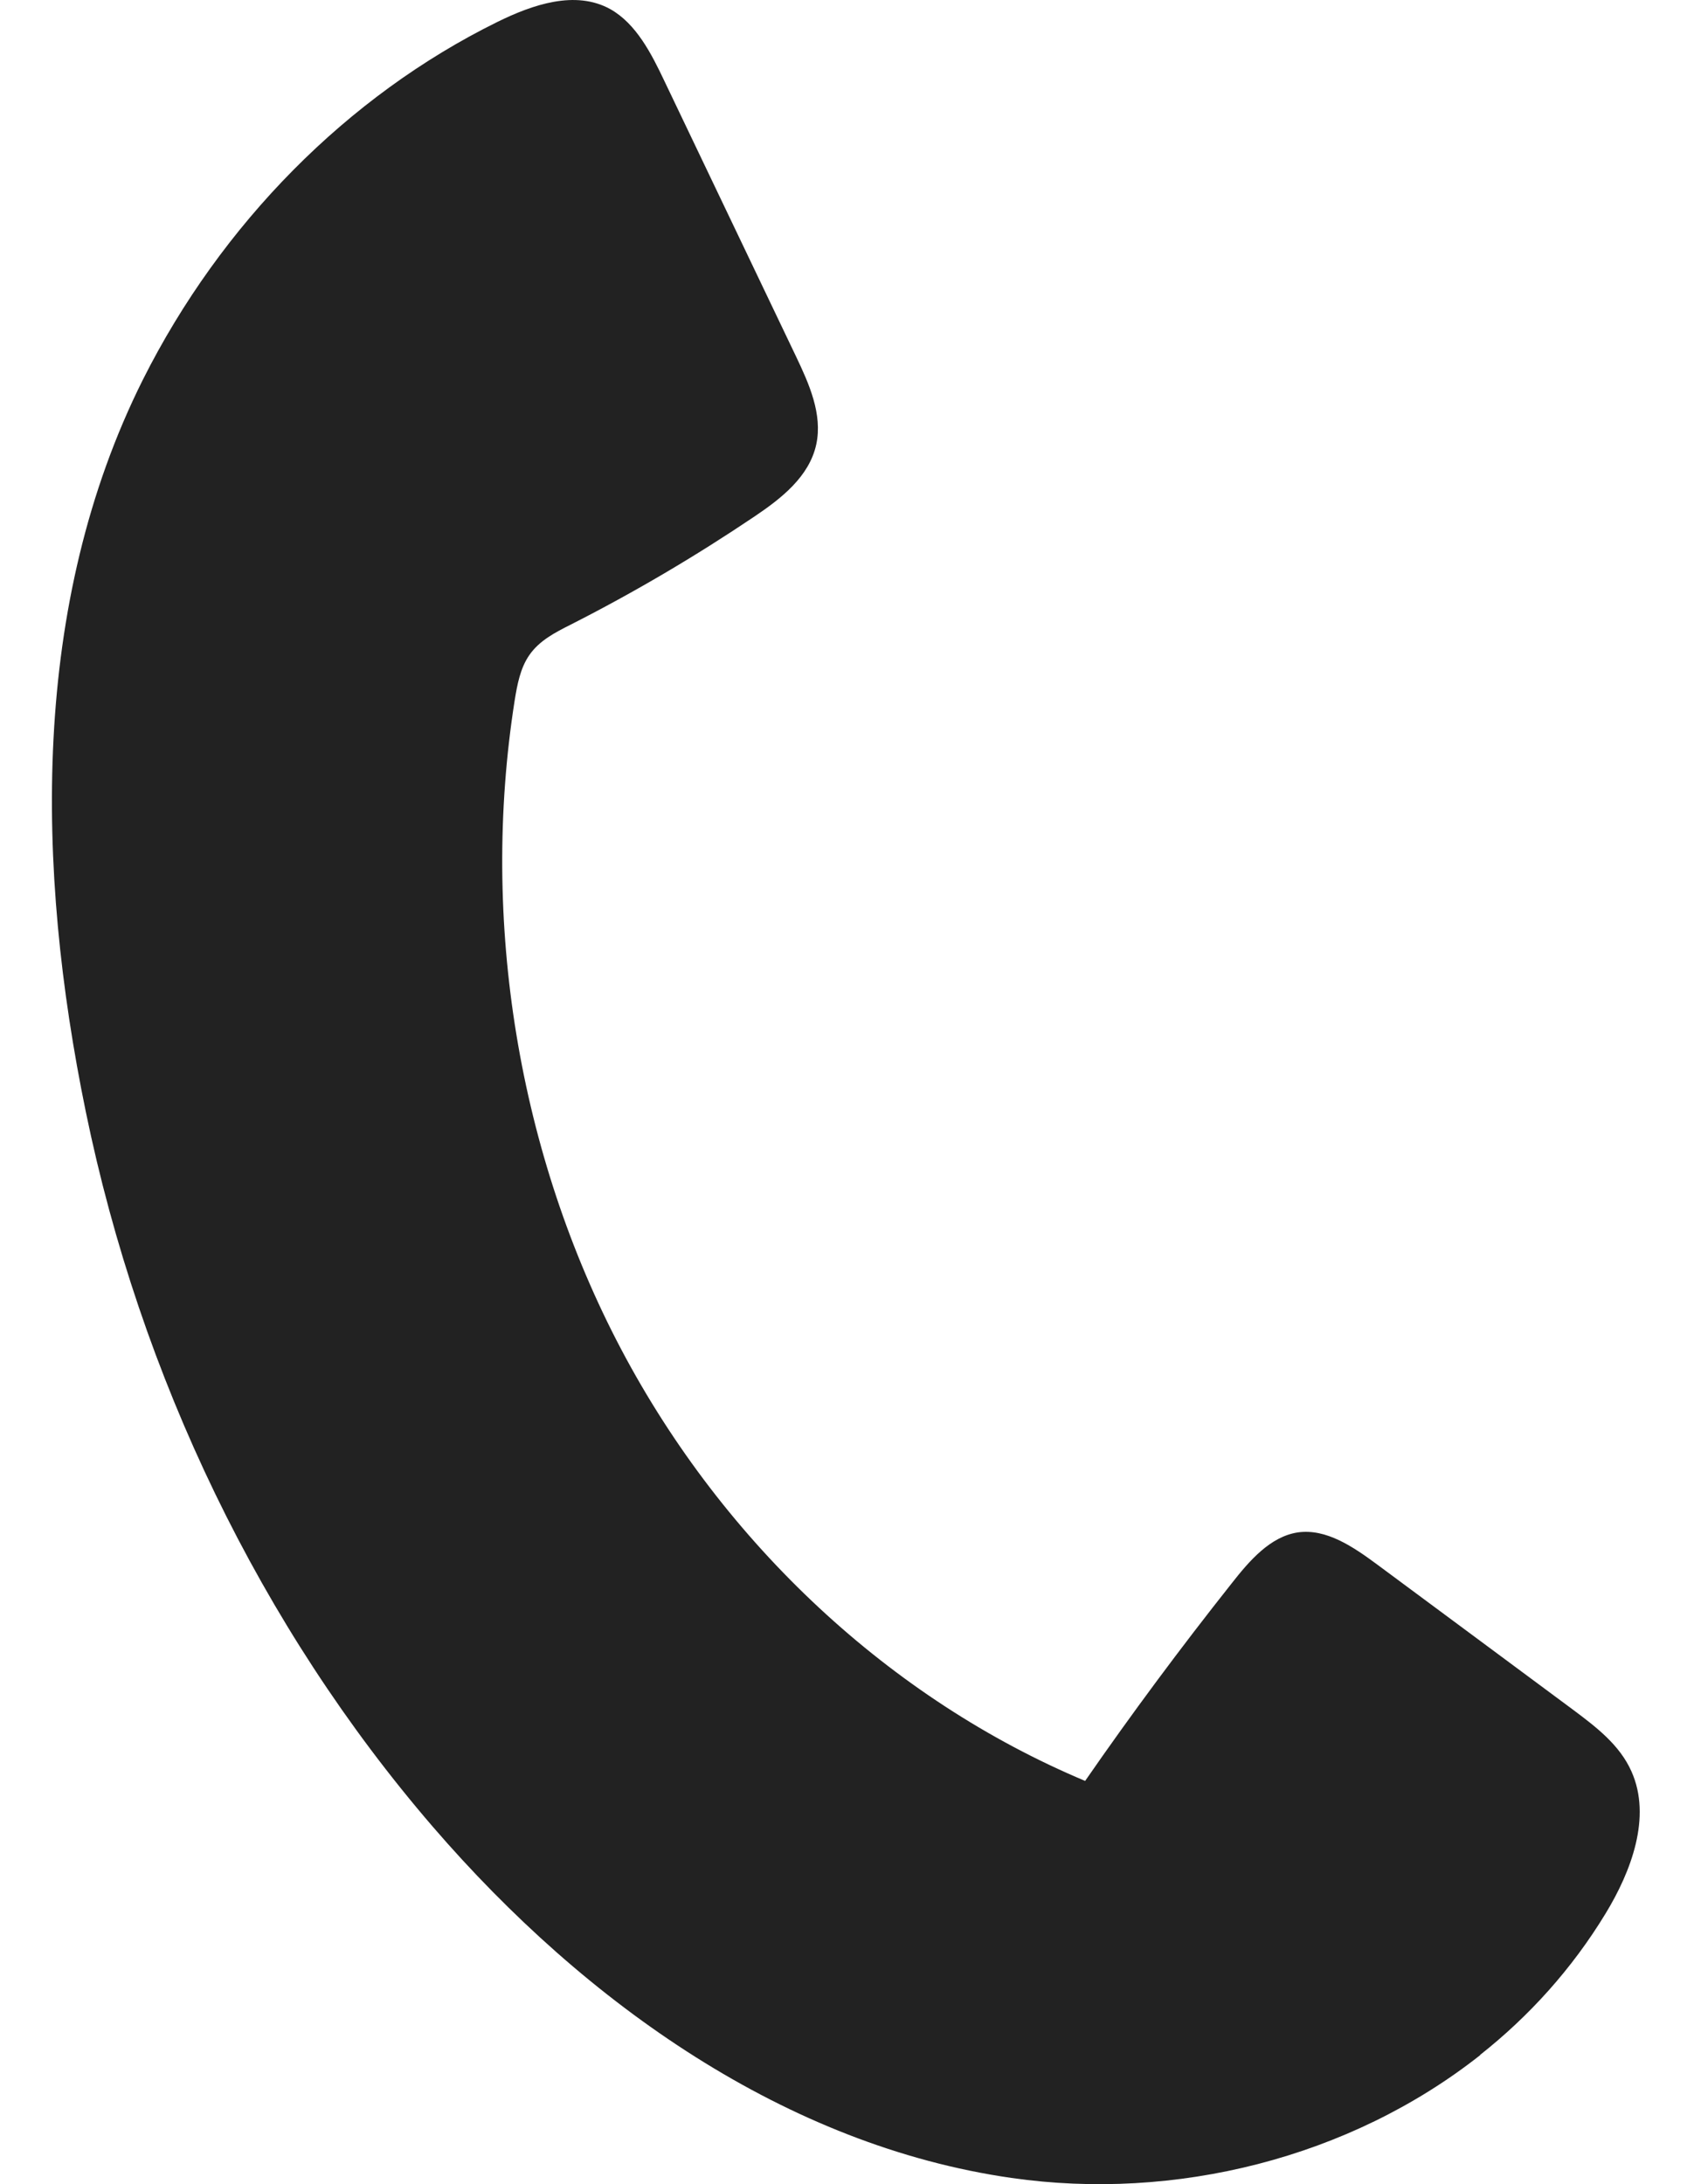
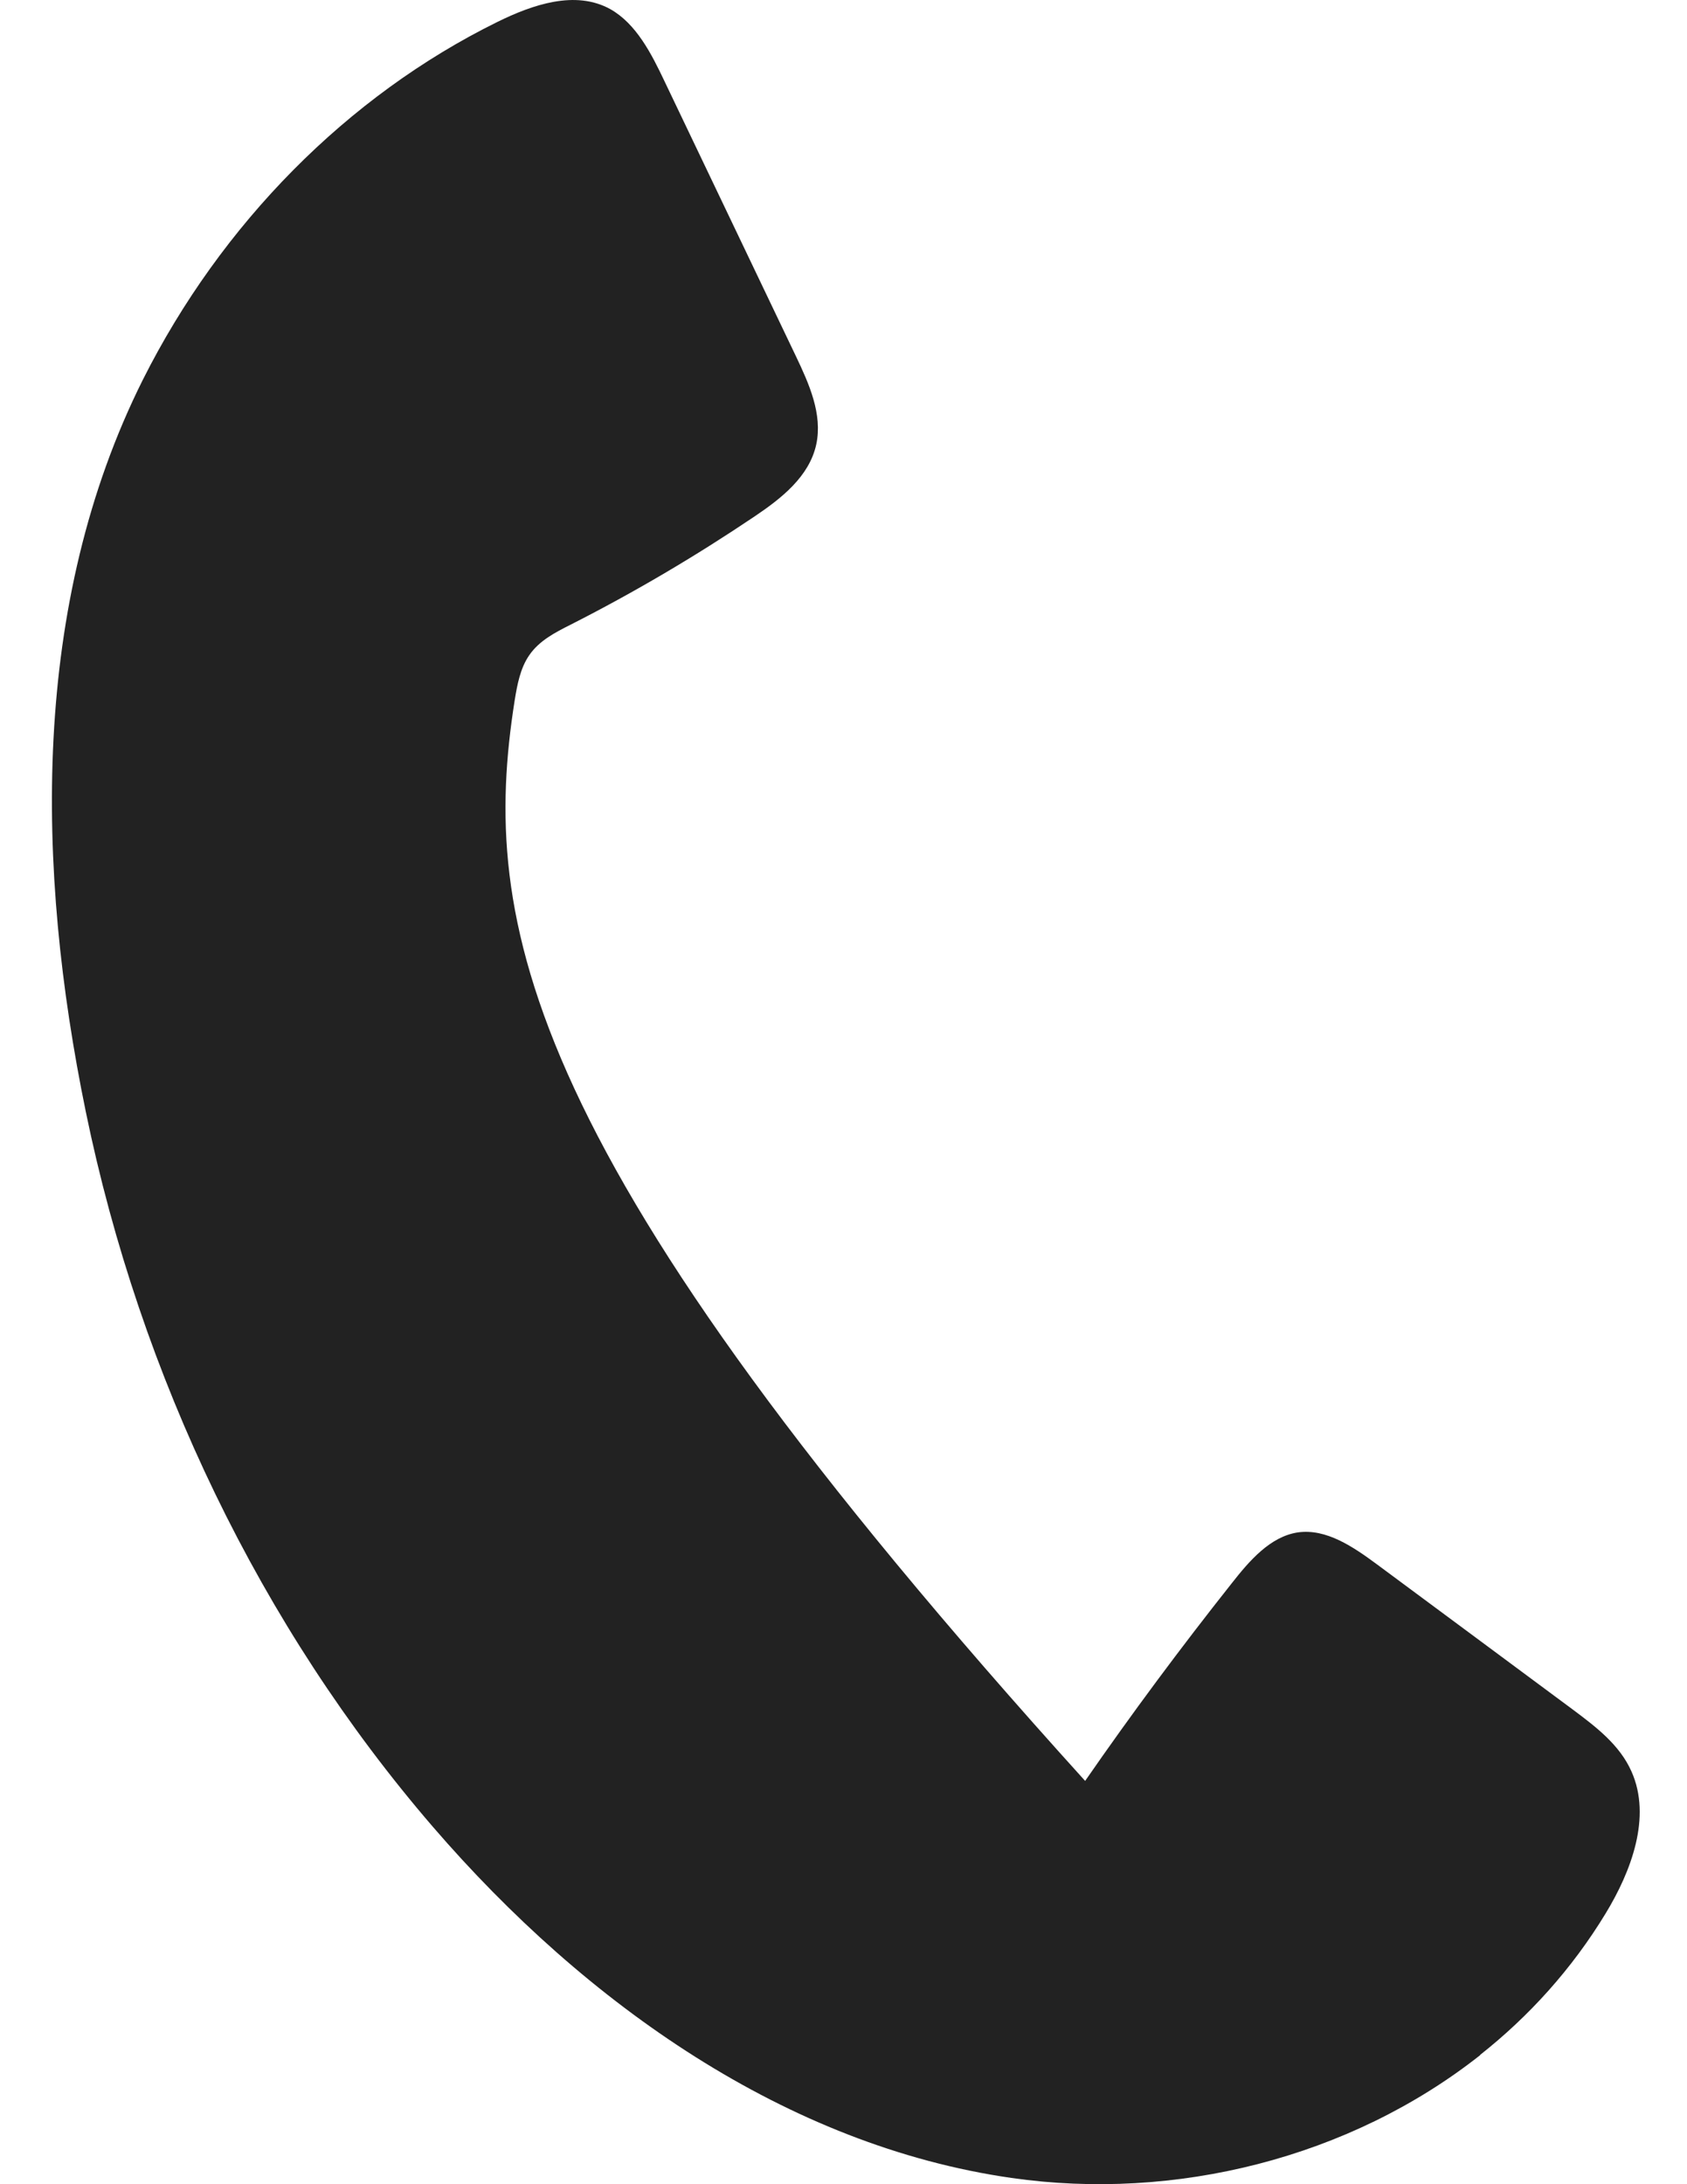
<svg xmlns="http://www.w3.org/2000/svg" width="17" height="22" viewBox="0 0 17 22" fill="none">
-   <path d="M14.916 20.697C15.409 20.308 15.841 19.831 16.18 19.273C16.438 18.849 16.645 18.302 16.441 17.844C16.322 17.575 16.084 17.395 15.857 17.225C15.197 16.737 14.538 16.246 13.876 15.757C13.636 15.58 13.365 15.394 13.078 15.435C12.801 15.477 12.592 15.718 12.411 15.949C11.899 16.595 11.405 17.259 10.935 17.938C8.978 17.117 7.298 15.555 6.261 13.593C5.225 11.631 4.837 9.28 5.186 7.057C5.212 6.896 5.243 6.73 5.333 6.6C5.434 6.452 5.597 6.369 5.752 6.291C6.39 5.967 7.008 5.603 7.605 5.201C7.872 5.021 8.156 4.801 8.226 4.474C8.29 4.171 8.153 3.866 8.022 3.591C7.58 2.667 7.14 1.746 6.698 0.822C6.564 0.539 6.411 0.239 6.15 0.092C5.799 -0.102 5.369 0.045 5.01 0.222C3.501 0.966 2.229 2.254 1.44 3.824C0.308 6.086 0.362 8.75 0.864 11.195C1.414 13.87 2.627 16.387 4.361 18.399C5.91 20.195 7.934 21.613 10.193 21.937C11.837 22.173 13.597 21.74 14.916 20.7V20.697Z" fill="#222222" />
+   <path d="M14.916 20.697C15.409 20.308 15.841 19.831 16.18 19.273C16.438 18.849 16.645 18.302 16.441 17.844C16.322 17.575 16.084 17.395 15.857 17.225C15.197 16.737 14.538 16.246 13.876 15.757C13.636 15.58 13.365 15.394 13.078 15.435C12.801 15.477 12.592 15.718 12.411 15.949C11.899 16.595 11.405 17.259 10.935 17.938C5.225 11.631 4.837 9.28 5.186 7.057C5.212 6.896 5.243 6.73 5.333 6.6C5.434 6.452 5.597 6.369 5.752 6.291C6.39 5.967 7.008 5.603 7.605 5.201C7.872 5.021 8.156 4.801 8.226 4.474C8.29 4.171 8.153 3.866 8.022 3.591C7.58 2.667 7.14 1.746 6.698 0.822C6.564 0.539 6.411 0.239 6.15 0.092C5.799 -0.102 5.369 0.045 5.01 0.222C3.501 0.966 2.229 2.254 1.44 3.824C0.308 6.086 0.362 8.75 0.864 11.195C1.414 13.87 2.627 16.387 4.361 18.399C5.91 20.195 7.934 21.613 10.193 21.937C11.837 22.173 13.597 21.74 14.916 20.7V20.697Z" fill="#222222" />
</svg>